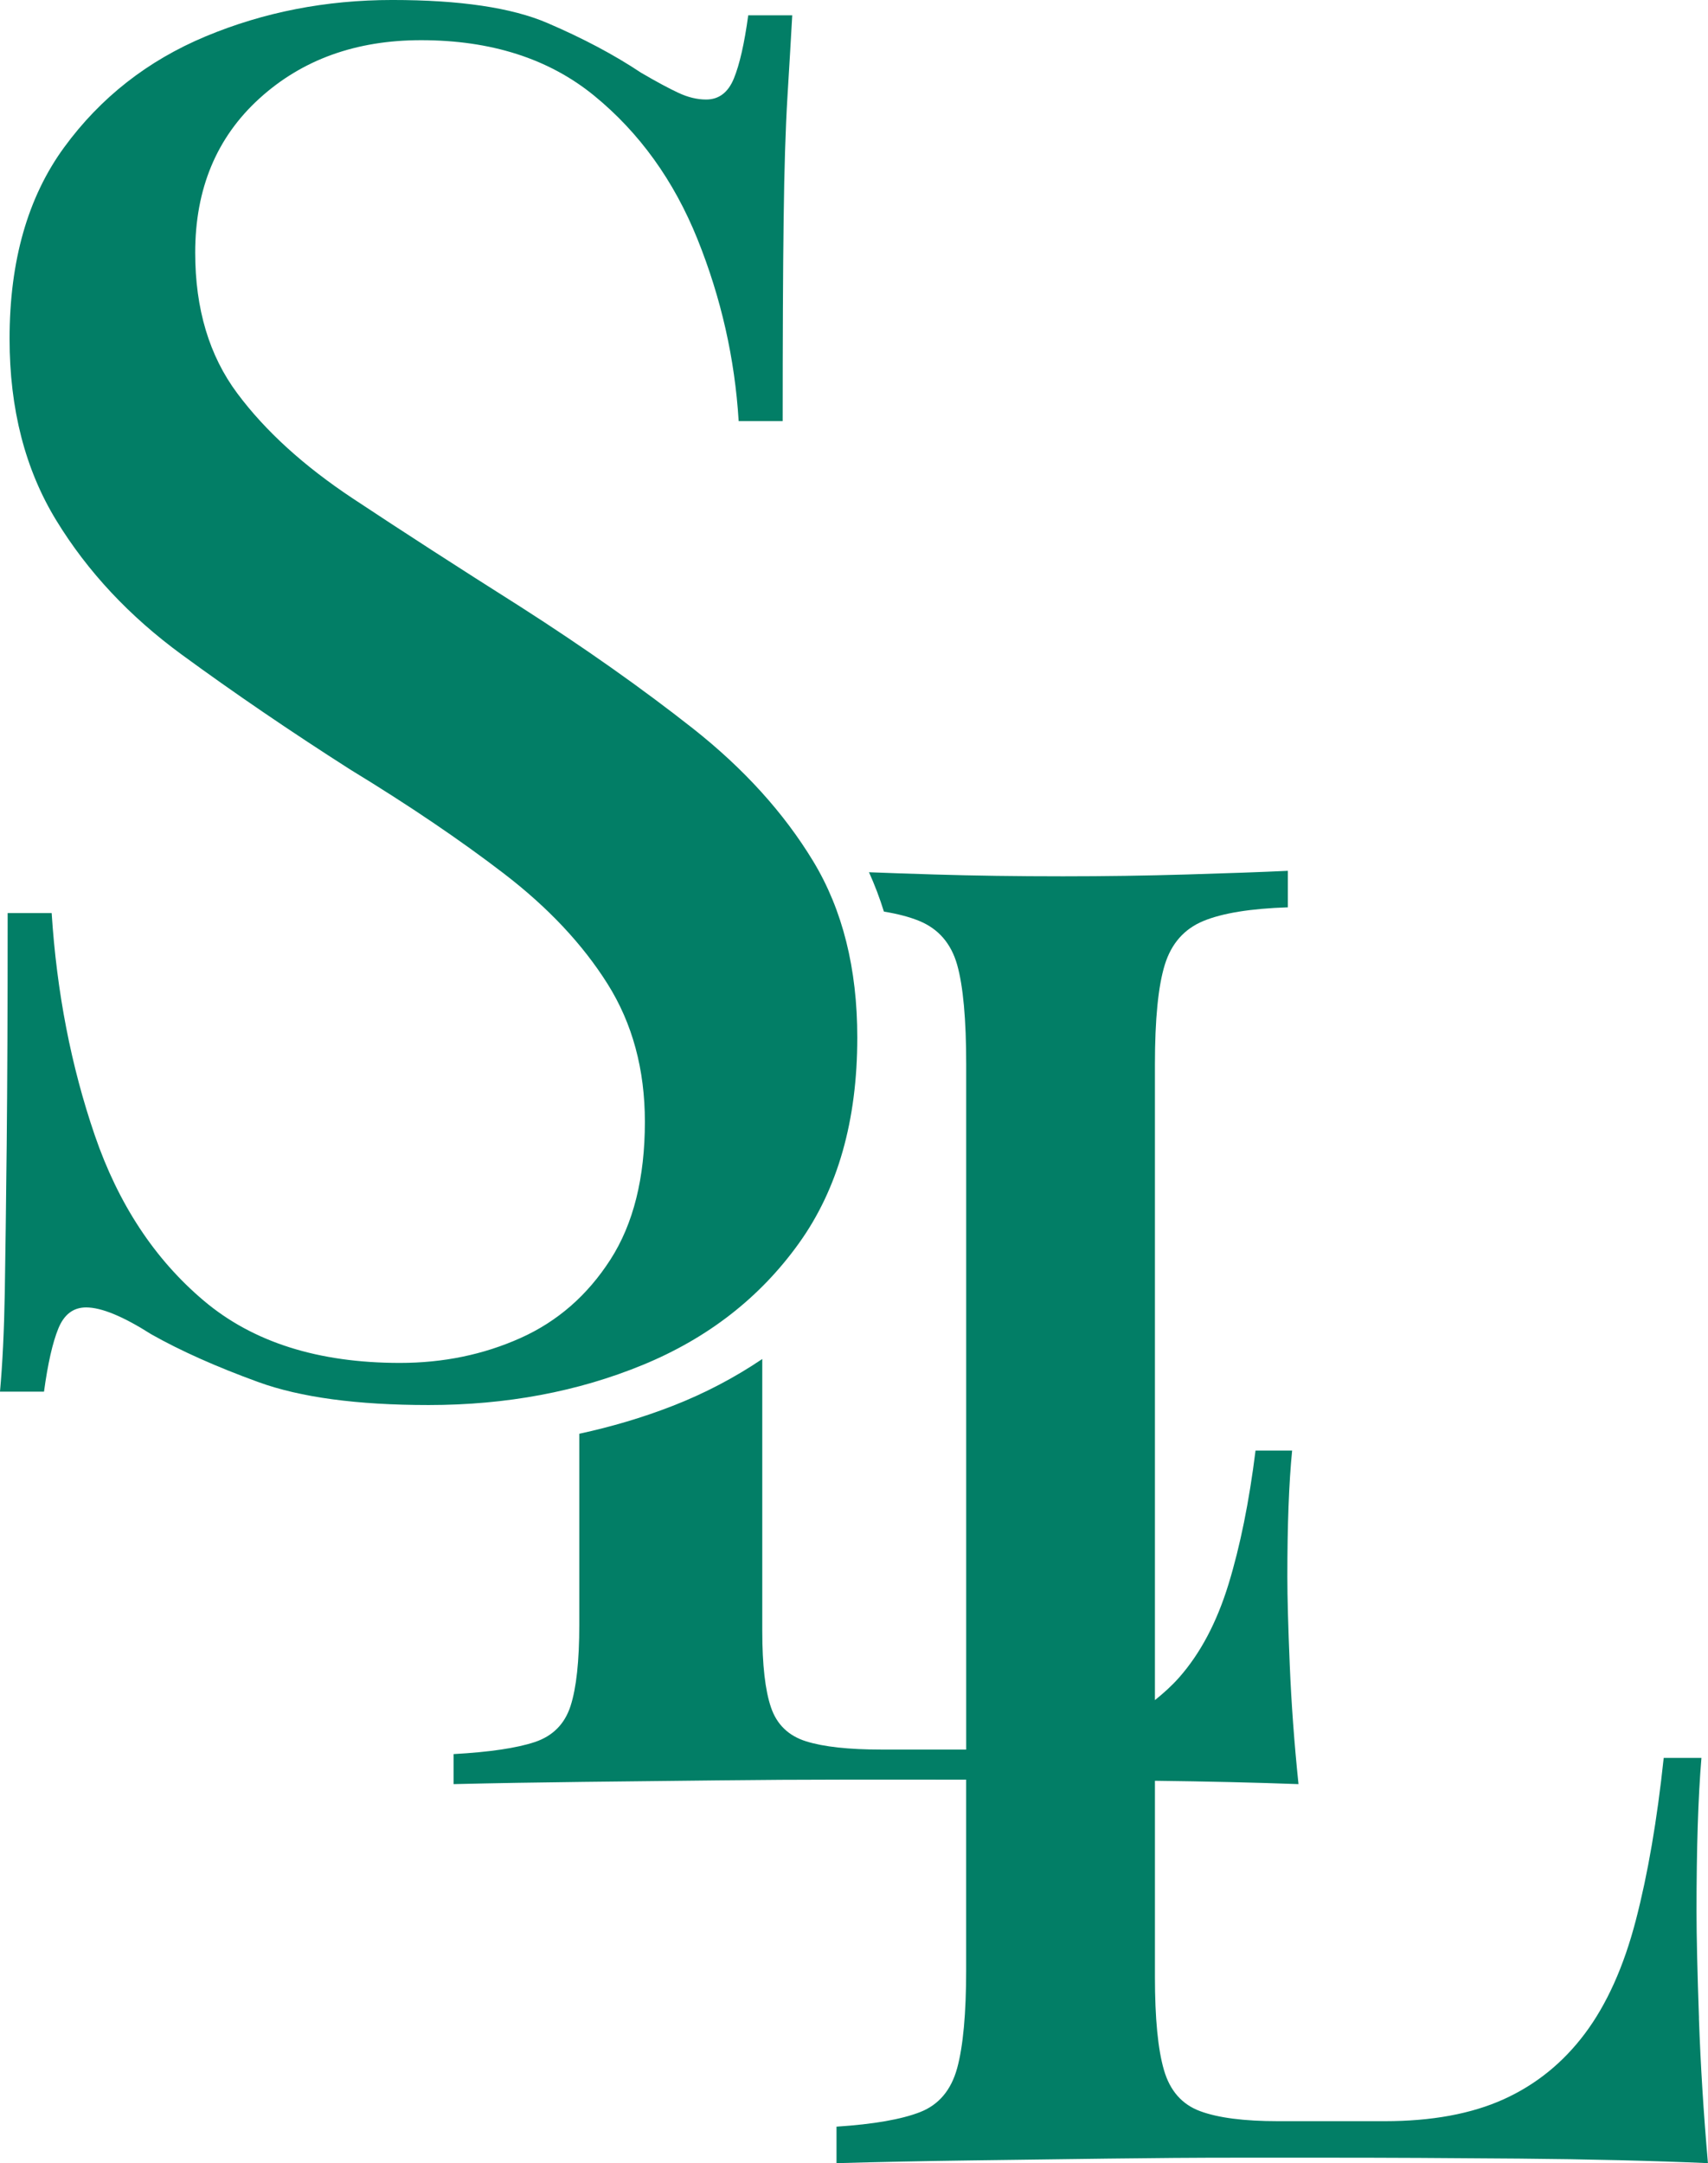
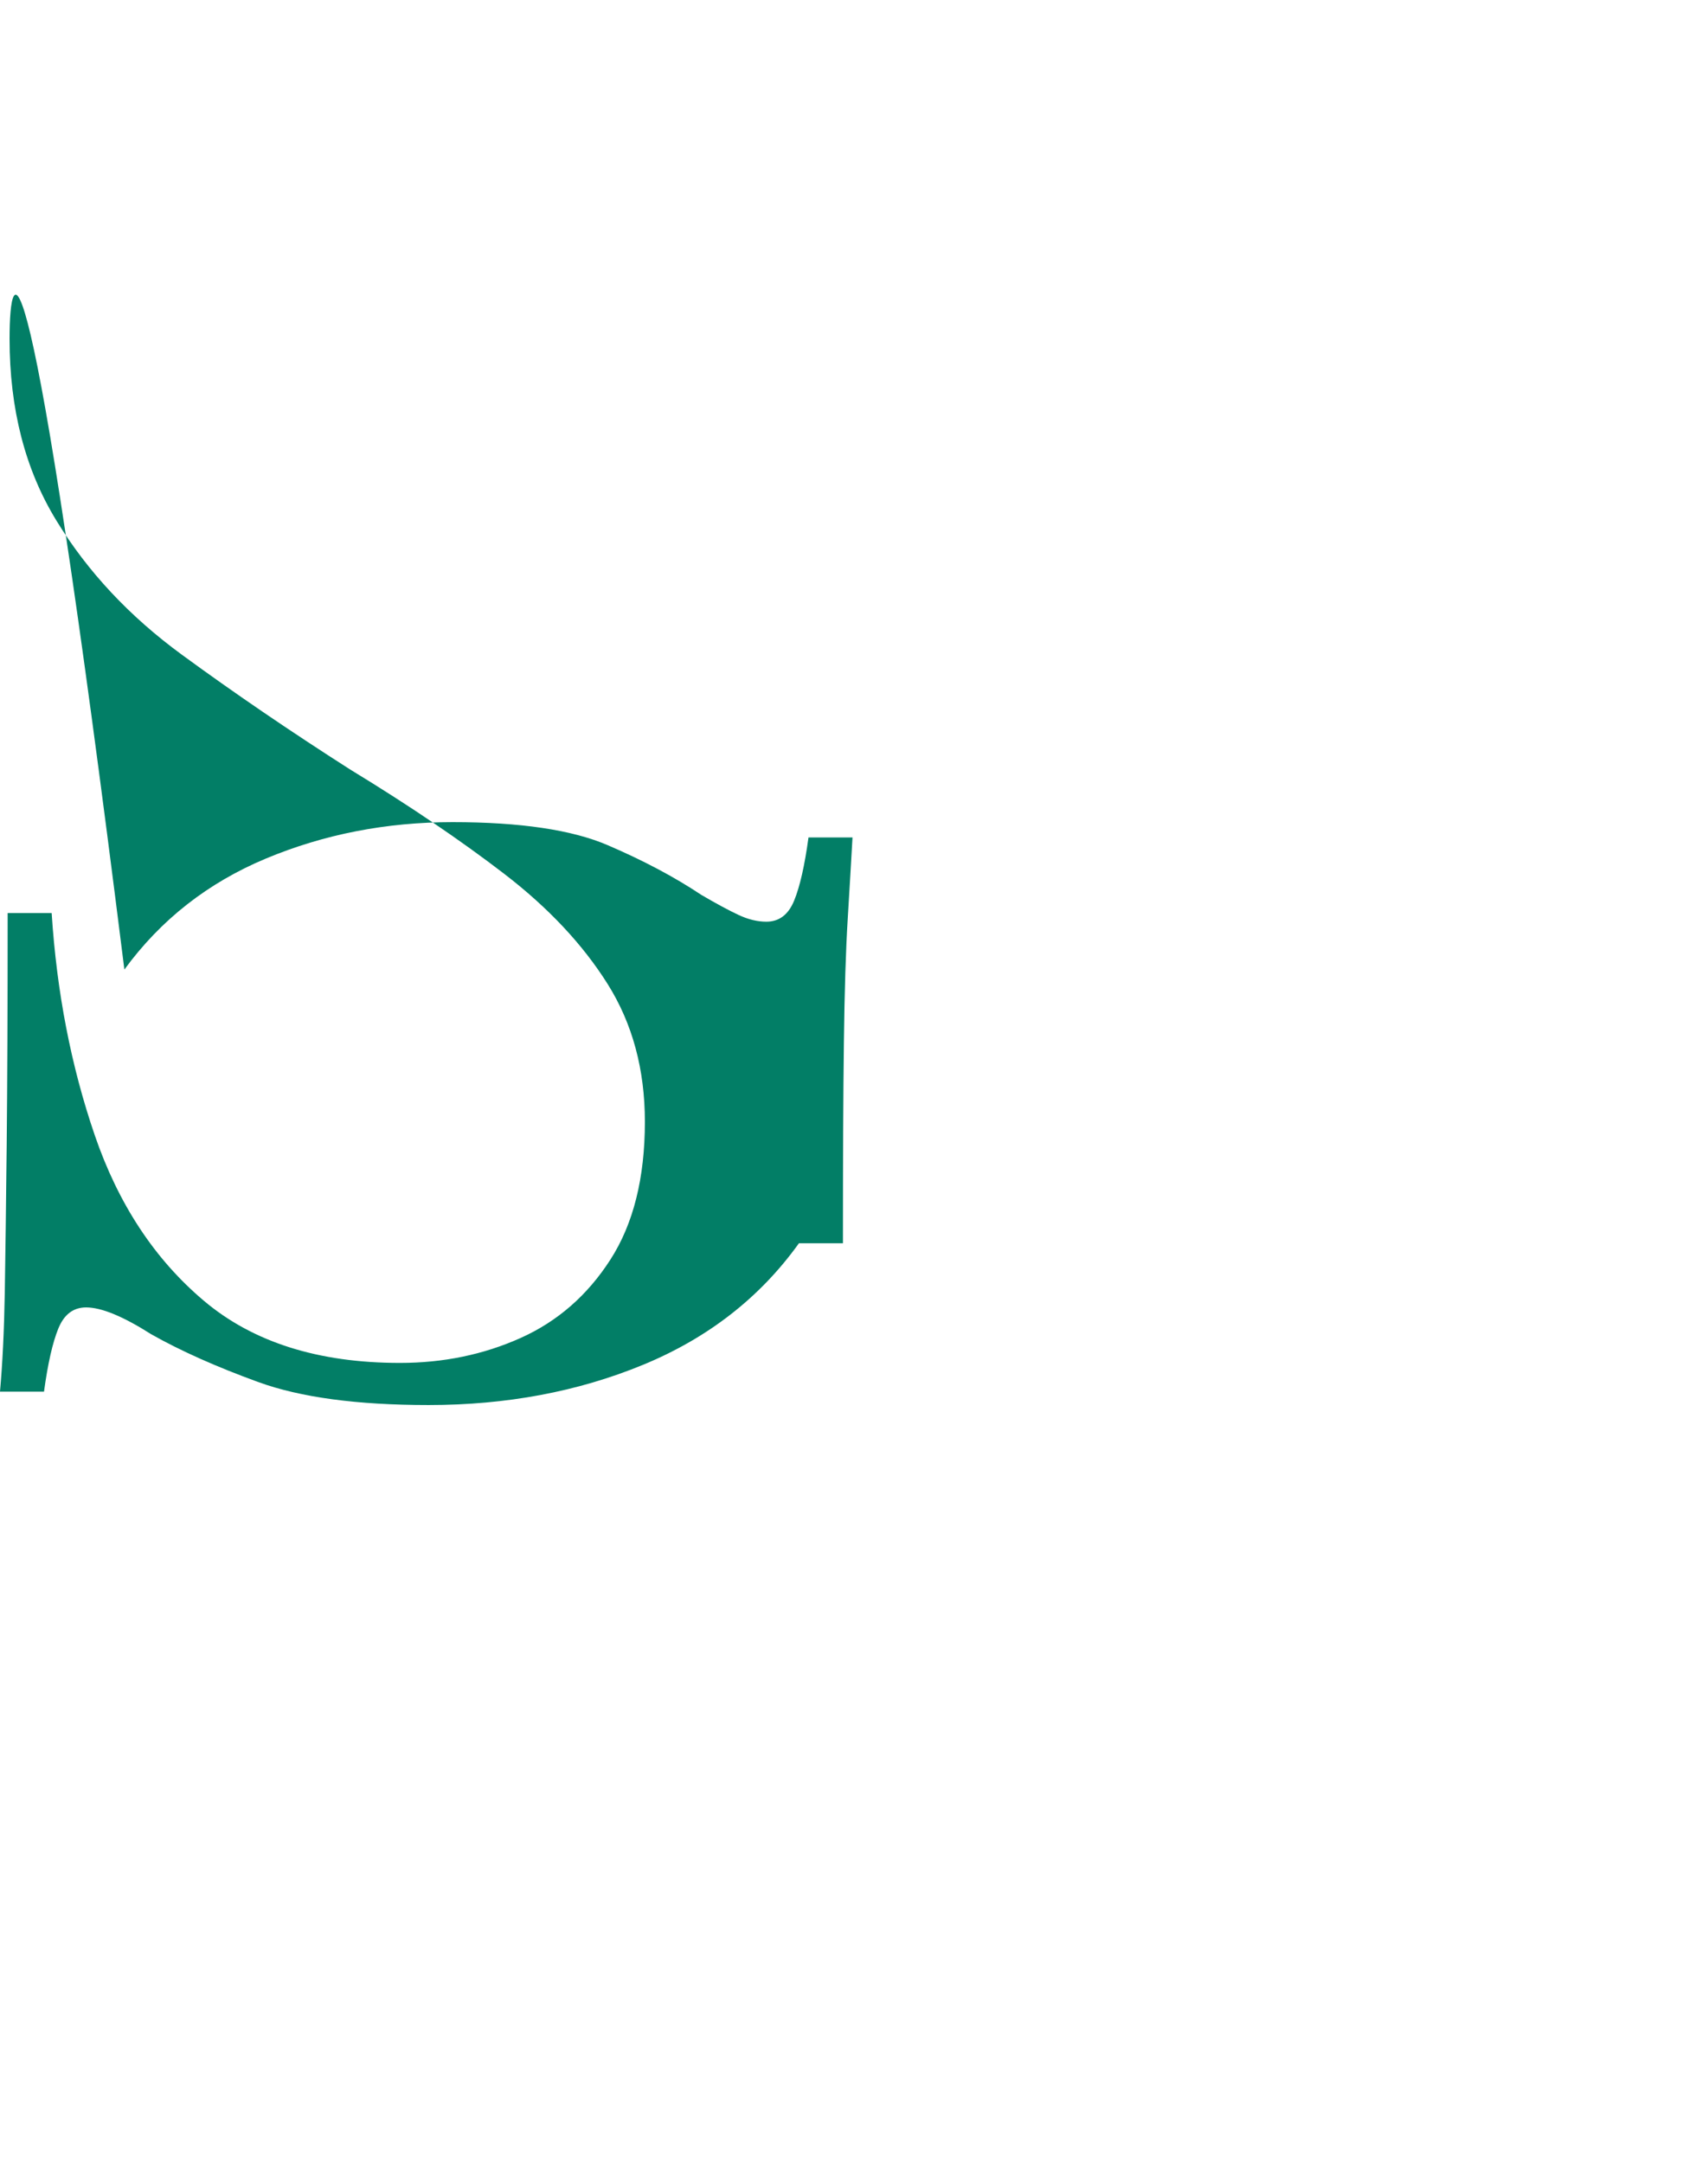
<svg xmlns="http://www.w3.org/2000/svg" id="Layer_2" viewBox="0 0 162.754 206.061">
  <g id="Components">
    <g id="dc88d9f3-1b9c-4c3b-86c0-15ca6d2a32f6_x40_10">
-       <path d="M76.129,118.433c3.707-5.165,5.562-11.699,5.562-19.602,0-6.565-1.399-12.155-4.194-16.776-2.797-4.619-6.627-8.844-11.487-12.674-4.864-3.829-10.334-7.687-16.411-11.578-5.958-3.767-11.277-7.202-15.956-10.303-4.681-3.1-8.359-6.441-11.031-10.029-2.676-3.584-4.012-8.051-4.012-13.402,0-6.078,2.034-10.97,6.109-14.679,4.072-3.707,9.209-5.562,15.408-5.562,6.684,0,12.186,1.763,16.502,5.288,4.314,3.527,7.596,8.086,9.847,13.676,2.248,5.593,3.556,11.368,3.92,17.323h4.194c0-7.901.028-14.283.091-19.147.059-4.86.182-8.781.365-11.761.182-2.977.333-5.562.456-7.75h-4.194c-.365,2.676-.82,4.681-1.368,6.018-.547,1.339-1.431,2.006-2.644,2.006-.852,0-1.732-.211-2.644-.638-.912-.425-2.097-1.062-3.556-1.915-2.553-1.701-5.533-3.282-8.935-4.741-3.405-1.458-8.328-2.188-14.77-2.188-6.322,0-12.248,1.157-17.779,3.465-5.533,2.31-10.029,5.835-13.493,10.576C2.644,18.782.912,24.862.912,32.276c0,6.686,1.487,12.462,4.467,17.323,2.977,4.863,6.958,9.117,11.944,12.764,4.983,3.647,10.331,7.294,16.046,10.941,5.59,3.405,10.485,6.718,14.679,9.938,4.194,3.222,7.476,6.718,9.846,10.485,2.371,3.769,3.556,8.146,3.556,13.129,0,5.351-1.094,9.727-3.282,13.129-2.188,3.405-5.046,5.898-8.57,7.476-3.528,1.581-7.357,2.371-11.488,2.371-7.782,0-14.012-1.974-18.69-5.926-4.682-3.949-8.146-9.209-10.394-15.773-2.251-6.565-3.619-13.614-4.103-21.152H.729c0,8.875-.031,16.228-.091,22.064-.063,5.835-.122,10.547-.183,14.132-.063,3.587-.214,6.718-.456,9.39h4.194c.364-2.672.82-4.678,1.368-6.018.547-1.336,1.427-2.005,2.644-2.005,1.459,0,3.525.852,6.2,2.553,2.795,1.581,6.199,3.1,10.211,4.559,4.011,1.459,9.42,2.188,16.229,2.188,7.413,0,14.223-1.276,20.422-3.829,6.199-2.553,11.152-6.41,14.861-11.579Z" style="fill:#027e66;" />
-       <path d="M161.894,192.238c-.156-4.462-.234-7.852-.234-10.172,0-6.027.156-10.895.469-14.606h-3.596c-.626,5.912-1.513,11.071-2.659,15.475-1.148,4.407-2.764,7.999-4.848,10.781-2.086,2.782-4.667,4.869-7.741,6.26-3.077,1.391-6.857,2.087-11.338,2.087h-10.165c-3.232,0-5.708-.318-7.428-.957-1.72-.636-2.869-1.94-3.441-3.913-.574-1.969-.86-4.925-.86-8.867v-18.69c4.979.061,9.545.167,13.68.32-.405-3.911-.682-7.704-.834-11.379-.152-3.672-.228-6.463-.228-8.373,0-4.96.152-8.968.455-12.023h-3.487c-.606,4.867-1.466,9.114-2.577,12.739-1.114,3.627-2.68,6.584-4.7,8.874-.704.797-1.488,1.5-2.309,2.158v-60.567c0-4.287.313-7.447.938-9.476.625-2.027,1.85-3.418,3.675-4.173,1.823-.753,4.508-1.187,8.053-1.304v-3.477c-2.502.117-5.708.234-9.617.348-3.91.116-7.846.174-11.807.174-4.379,0-8.472-.057-12.276-.174-2.338-.07-4.407-.141-6.213-.213.543,1.204,1.02,2.452,1.422,3.75,1.333.218,2.462.516,3.383.896,1.823.755,3.023,2.147,3.597,4.173.572,2.03.86,5.189.86,9.476v65.279h-8.059c-3.134,0-5.534-.262-7.202-.787-1.668-.523-2.782-1.597-3.336-3.22-.557-1.621-.834-4.055-.834-7.3v-25.899c-2.609,1.762-5.465,3.271-8.586,4.485-2.83,1.1-5.787,1.973-8.85,2.637v18.205c0,3.435-.279,6.011-.834,7.729-.557,1.718-1.693,2.862-3.411,3.435-1.72.572-4.298.955-7.733,1.145v2.862c3.942-.094,8.06-.165,12.356-.214,4.295-.047,8.54-.094,12.736-.143,4.193-.047,8.111-.072,11.75-.072h8.945c.989,0,2.012.001,3.055.003v18.101c0,4.173-.288,7.303-.86,9.39-.574,2.086-1.747,3.477-3.519,4.173-1.774.695-4.432,1.16-7.975,1.391v3.477c4.066-.114,8.313-.201,12.745-.261,4.43-.057,8.809-.114,13.136-.174,4.325-.057,8.366-.087,12.119-.087h9.226c5.212,0,11.154.03,17.828.087,6.671.059,12.667.203,17.984.434-.418-4.752-.704-9.359-.86-13.823Z" style="fill:#027e66;" />
+       <path d="M76.129,118.433h4.194c0-7.901.028-14.283.091-19.147.059-4.86.182-8.781.365-11.761.182-2.977.333-5.562.456-7.75h-4.194c-.365,2.676-.82,4.681-1.368,6.018-.547,1.339-1.431,2.006-2.644,2.006-.852,0-1.732-.211-2.644-.638-.912-.425-2.097-1.062-3.556-1.915-2.553-1.701-5.533-3.282-8.935-4.741-3.405-1.458-8.328-2.188-14.77-2.188-6.322,0-12.248,1.157-17.779,3.465-5.533,2.31-10.029,5.835-13.493,10.576C2.644,18.782.912,24.862.912,32.276c0,6.686,1.487,12.462,4.467,17.323,2.977,4.863,6.958,9.117,11.944,12.764,4.983,3.647,10.331,7.294,16.046,10.941,5.59,3.405,10.485,6.718,14.679,9.938,4.194,3.222,7.476,6.718,9.846,10.485,2.371,3.769,3.556,8.146,3.556,13.129,0,5.351-1.094,9.727-3.282,13.129-2.188,3.405-5.046,5.898-8.57,7.476-3.528,1.581-7.357,2.371-11.488,2.371-7.782,0-14.012-1.974-18.69-5.926-4.682-3.949-8.146-9.209-10.394-15.773-2.251-6.565-3.619-13.614-4.103-21.152H.729c0,8.875-.031,16.228-.091,22.064-.063,5.835-.122,10.547-.183,14.132-.063,3.587-.214,6.718-.456,9.39h4.194c.364-2.672.82-4.678,1.368-6.018.547-1.336,1.427-2.005,2.644-2.005,1.459,0,3.525.852,6.2,2.553,2.795,1.581,6.199,3.1,10.211,4.559,4.011,1.459,9.42,2.188,16.229,2.188,7.413,0,14.223-1.276,20.422-3.829,6.199-2.553,11.152-6.41,14.861-11.579Z" style="fill:#027e66;" />
    </g>
  </g>
</svg>